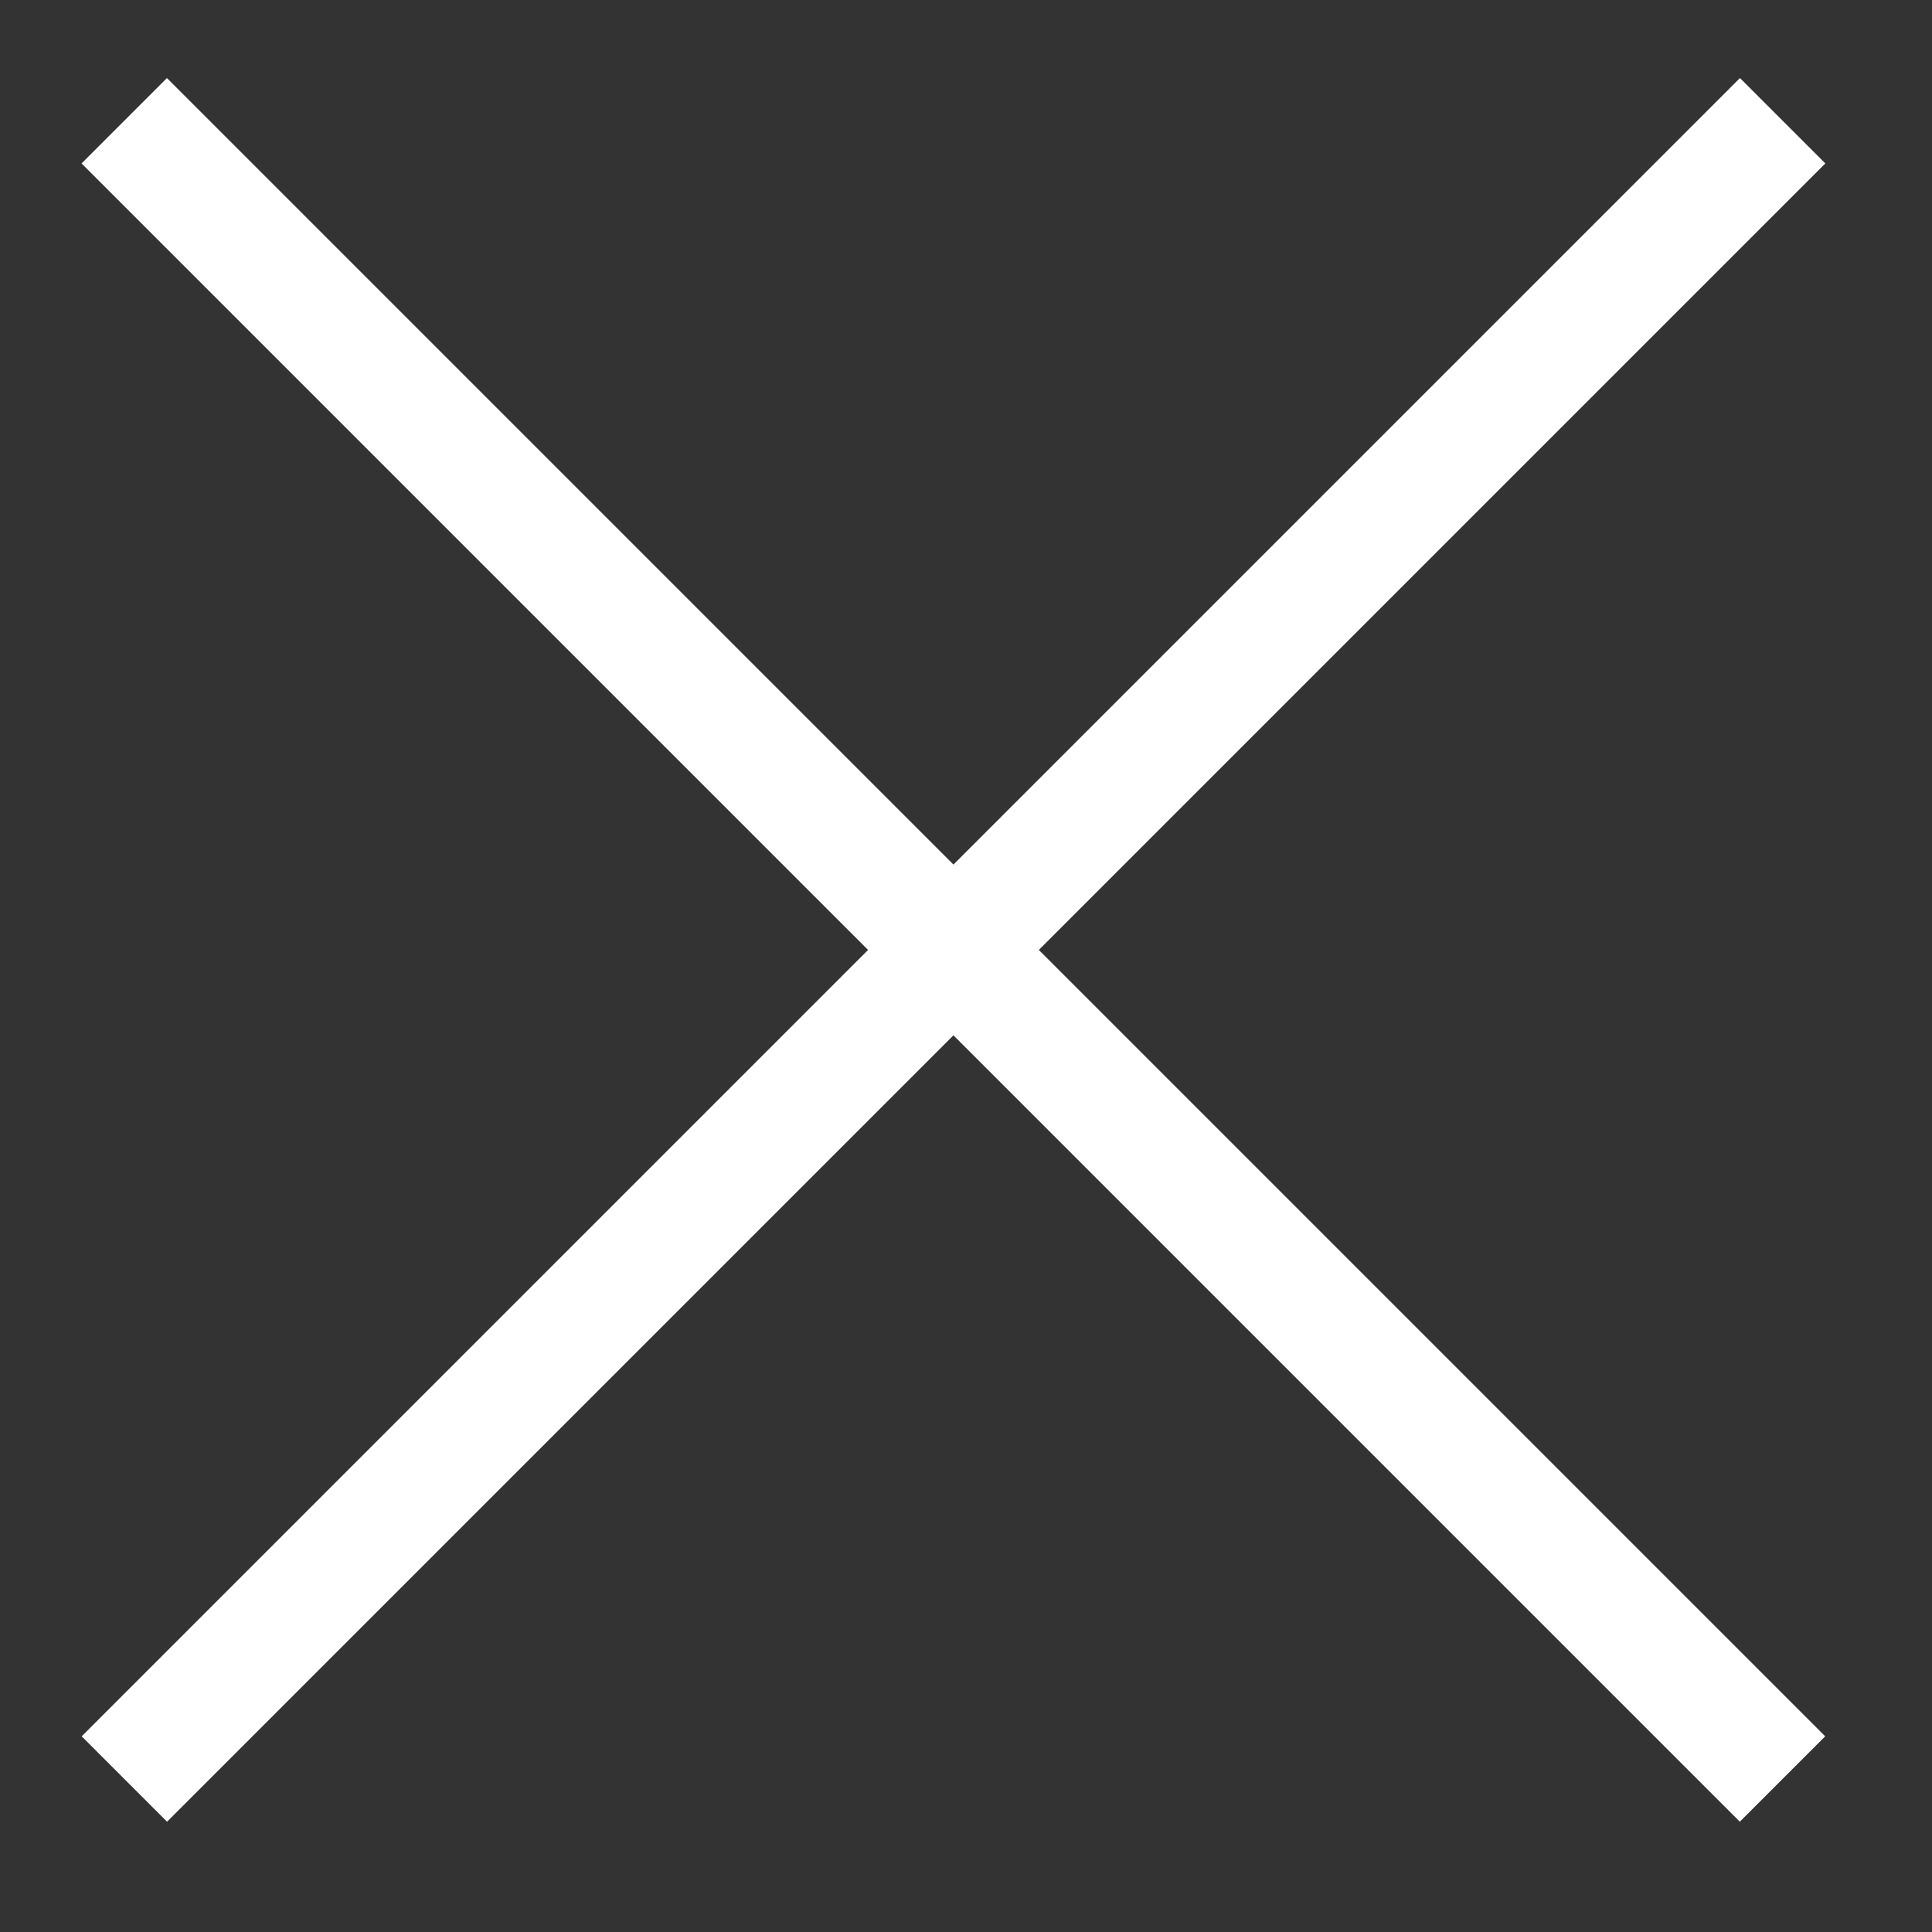
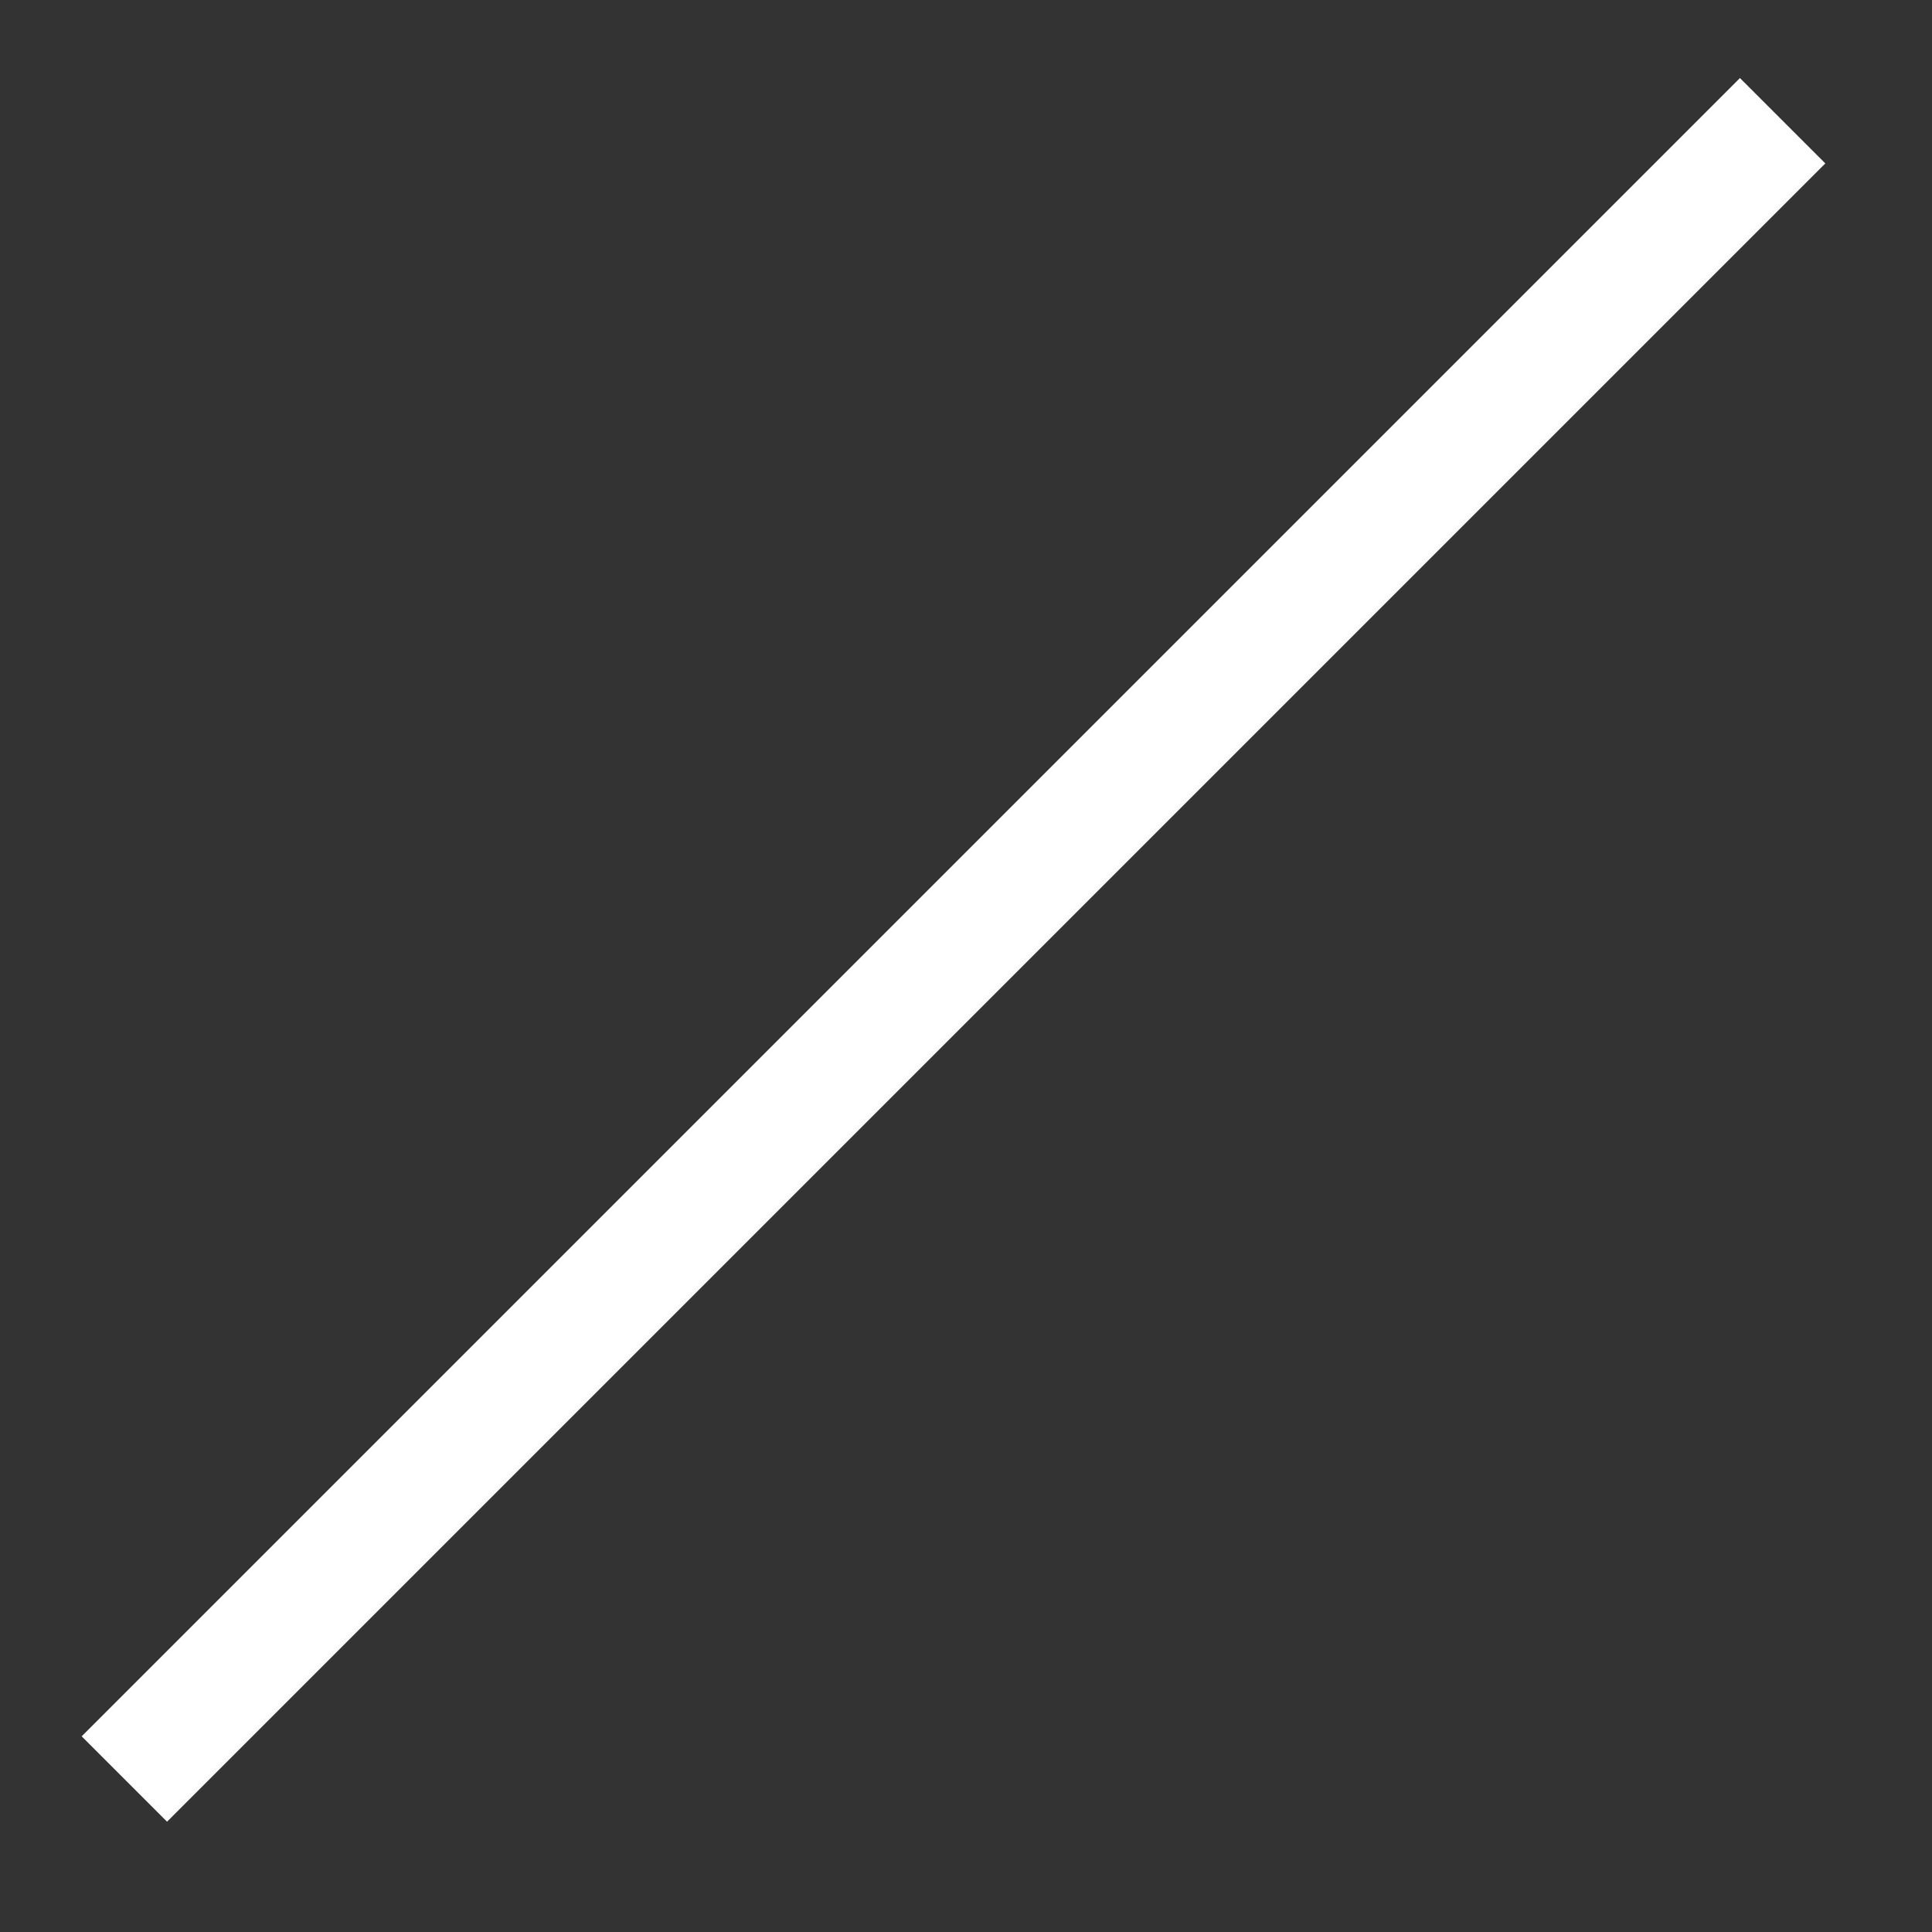
<svg xmlns="http://www.w3.org/2000/svg" width="16" height="16" viewBox="0 0 16 16" fill="none">
  <rect x="0" y="0" width="16" height="16" fill="#333333" stroke="none" />
-   <path d="M1.029 1L14.762 14.733" stroke="white" />
  <path d="M14.763 1L1.03 14.733" stroke="white" />
</svg>